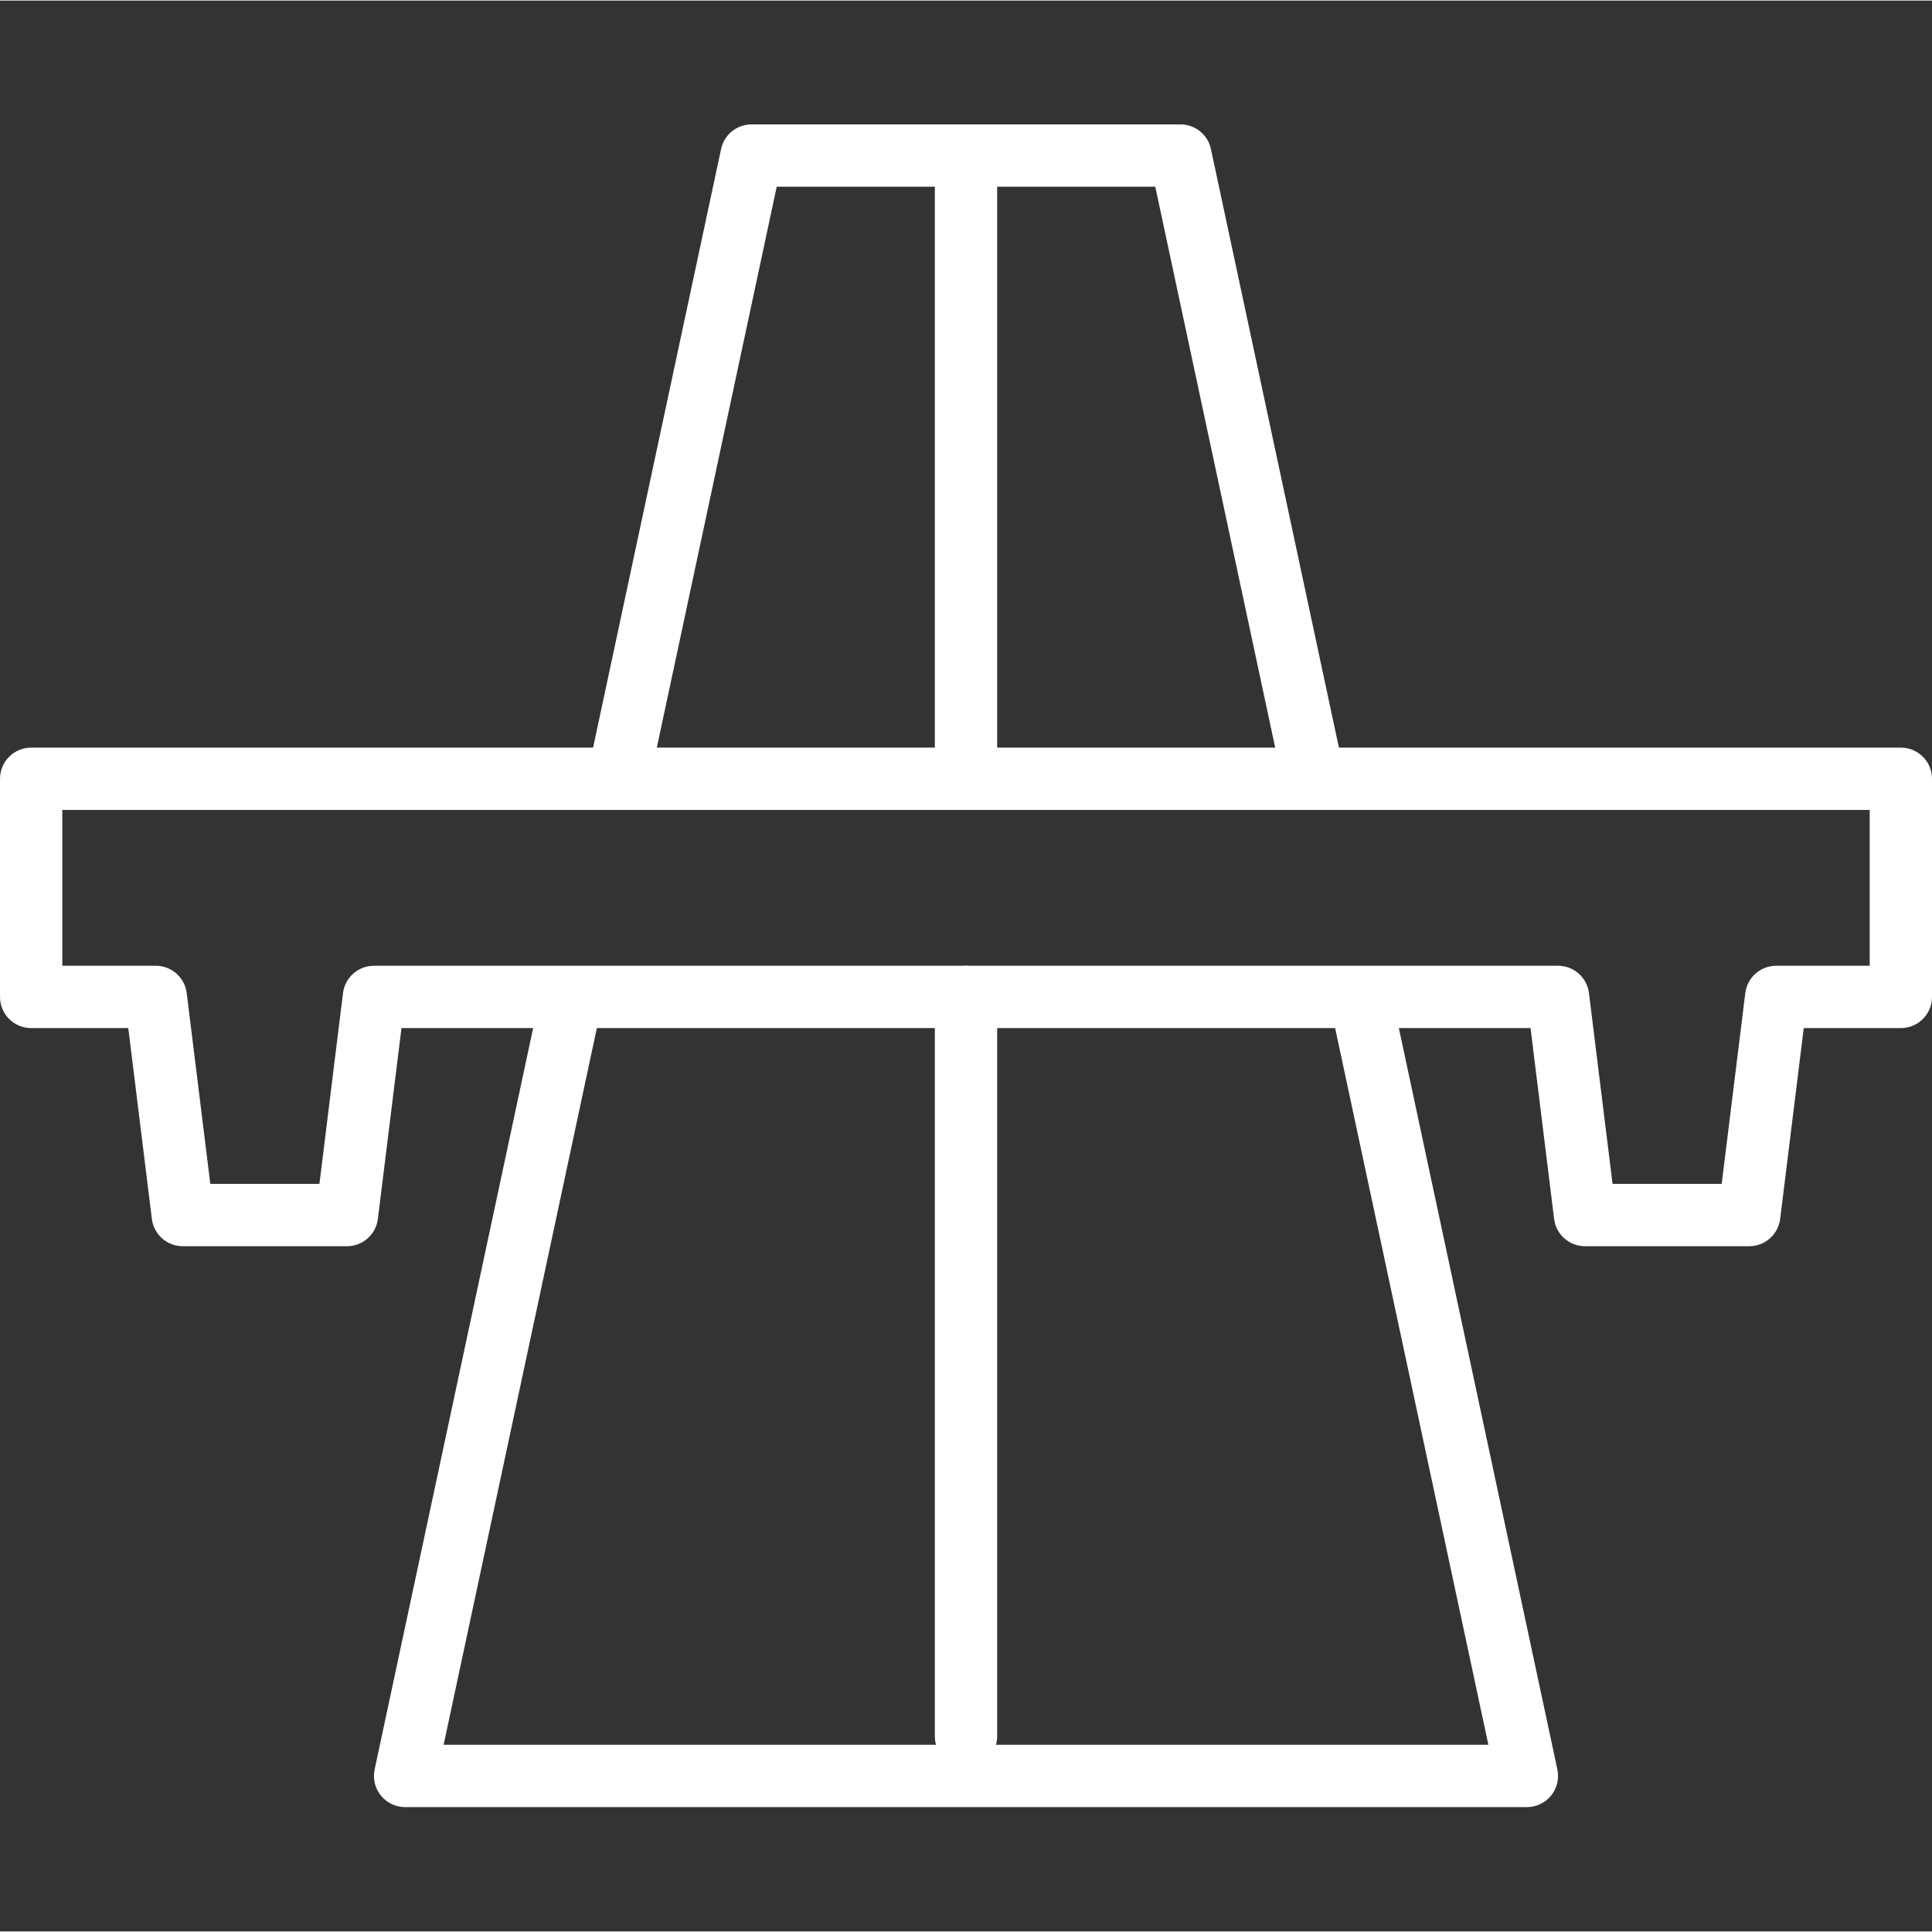
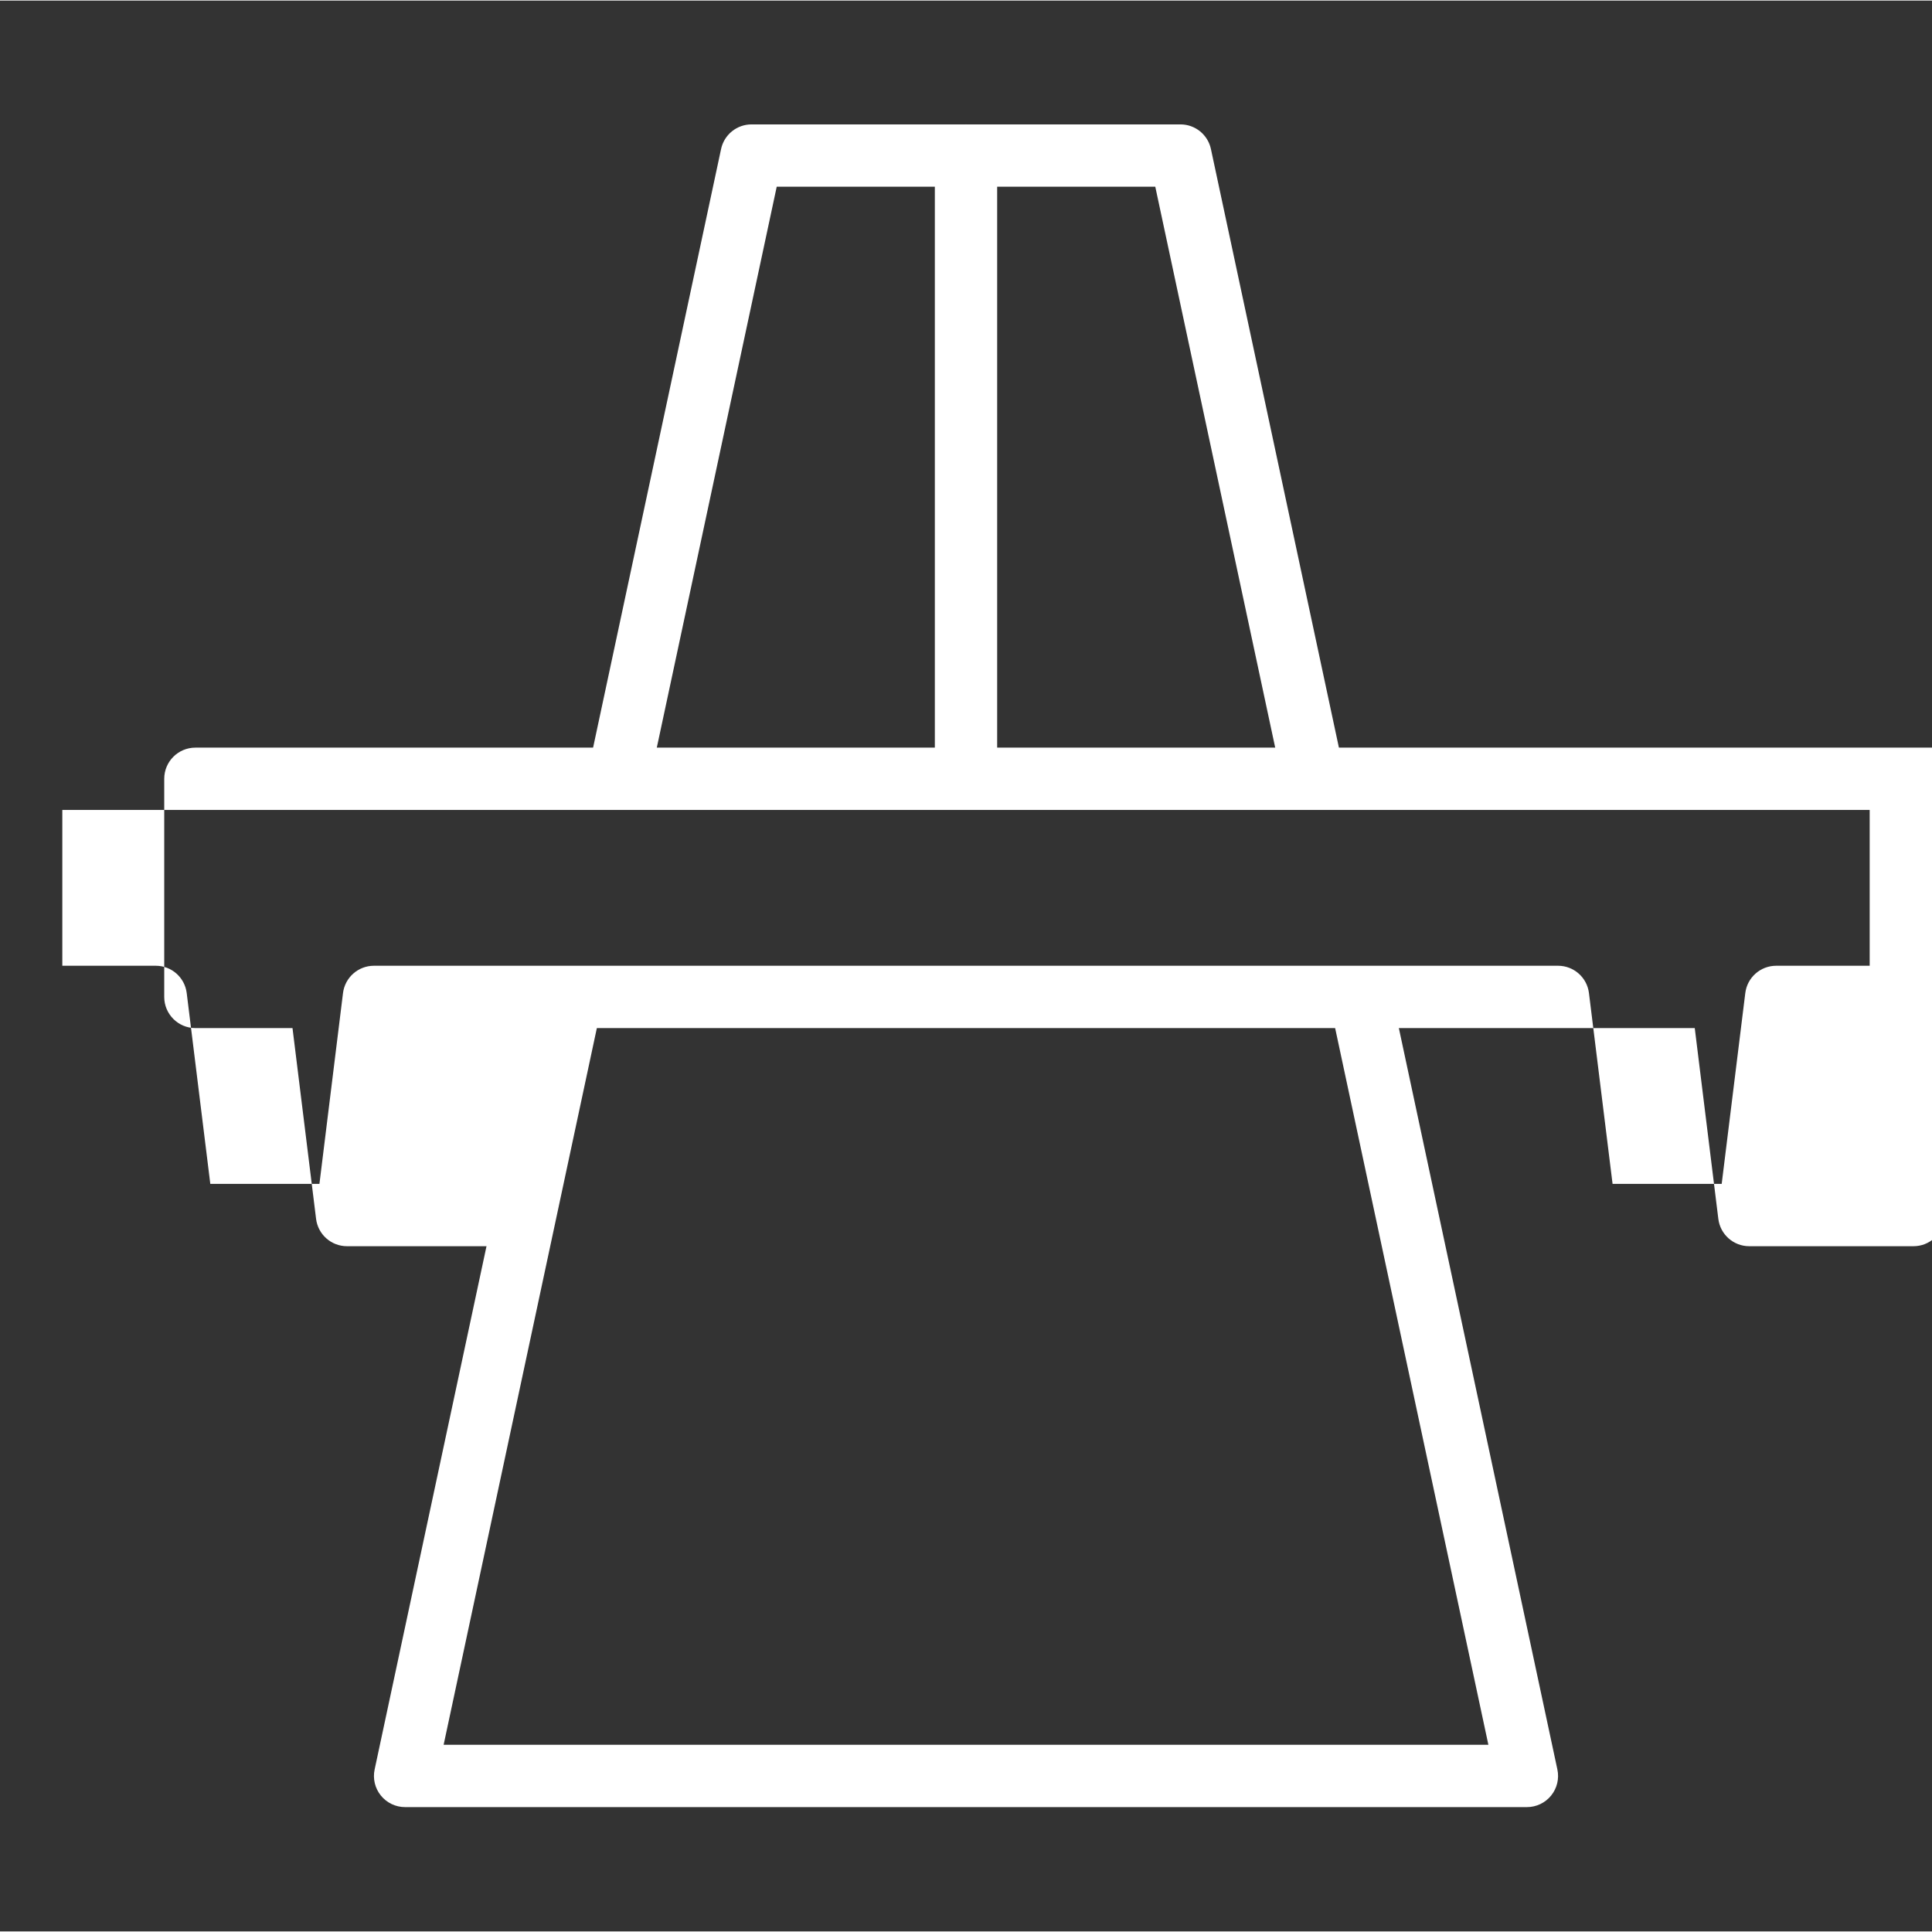
<svg xmlns="http://www.w3.org/2000/svg" height="423pt" viewBox="0 -27 423.253 423" style="fill:#ffffff;" width="423pt">
  <rect x="0" y="-27" width="423.253" height="423" fill="#333333" stroke="none" />
  <path d="m287.082 146.965c-3.156 0-5.988-2.191-6.668-5.398l-27.32-127.785h-82.934l-27.293 127.664c-.781 3.688-4.422 6.027-8.102 5.25-3.684-.789-6.039-4.414-5.246-8.102l28.449-133.066c.672-3.152 3.453-5.402 6.672-5.402h93.973c3.219 0 6 2.25 6.672 5.402l28.477 133.188c.793 3.684-1.562 7.312-5.246 8.102-.48.105-.961.148-1.434.148zm0 0" />
  <path d="m334.508 368.766h-245.762c-2.059 0-4.012-.93-5.305-2.531-1.301-1.602-1.801-3.707-1.367-5.723l35.957-168.18c.781-3.684 4.422-6.039 8.102-5.25 3.688.793 6.039 4.418 5.246 8.105l-34.191 159.926h228.879l-34.195-159.926c-.793-3.688 1.562-7.312 5.246-8.105 3.676-.797 7.32 1.562 8.102 5.25l35.961 168.18c.434 2.016-.066 4.117-1.367 5.723-1.293 1.602-3.246 2.531-5.305 2.531zm0 0" />
  <path d="m211.625 146.965c-3.773 0-6.824-3.055-6.824-6.824v-133.188c0-3.77 3.051-6.828 6.824-6.828s6.828 3.059 6.828 6.828v133.188c0 3.77-3.055 6.824-6.828 6.824zm0 0" />
-   <path d="m211.625 360.109c-3.773 0-6.824-3.055-6.824-6.824v-162.012c0-3.77 3.051-6.828 6.824-6.828s6.828 3.059 6.828 6.828v162.012c0 3.77-3.055 6.824-6.828 6.824zm0 0" />
-   <path d="m383.215 245.887h-35.977c-3.445 0-6.352-2.57-6.773-5.992l-5.164-41.793h-247.348l-5.168 41.793c-.418 3.422-3.324 5.992-6.773 5.992h-35.973c-3.445 0-6.352-2.57-6.773-5.992l-5.164-41.793h-21.273c-3.773 0-6.828-3.059-6.828-6.828v-47.785c0-3.773 3.055-6.828 6.828-6.828h409.598c3.773 0 6.828 3.055 6.828 6.828v47.785c0 3.77-3.055 6.828-6.828 6.828h-21.273l-5.164 41.793c-.422 3.422-3.328 5.992-6.773 5.992zm-29.941-13.652h23.906l5.168-41.797c.418-3.422 3.324-5.992 6.773-5.992h20.48v-34.133h-395.949v34.133h20.48c3.449 0 6.355 2.57 6.773 5.992l5.168 41.797h23.906l5.164-41.797c.422-3.422 3.328-5.992 6.777-5.992h259.41c3.449 0 6.355 2.57 6.773 5.992zm0 0" />
+   <path d="m383.215 245.887c-3.445 0-6.352-2.57-6.773-5.992l-5.164-41.793h-247.348l-5.168 41.793c-.418 3.422-3.324 5.992-6.773 5.992h-35.973c-3.445 0-6.352-2.57-6.773-5.992l-5.164-41.793h-21.273c-3.773 0-6.828-3.059-6.828-6.828v-47.785c0-3.773 3.055-6.828 6.828-6.828h409.598c3.773 0 6.828 3.055 6.828 6.828v47.785c0 3.77-3.055 6.828-6.828 6.828h-21.273l-5.164 41.793c-.422 3.422-3.328 5.992-6.773 5.992zm-29.941-13.652h23.906l5.168-41.797c.418-3.422 3.324-5.992 6.773-5.992h20.48v-34.133h-395.949v34.133h20.48c3.449 0 6.355 2.57 6.773 5.992l5.168 41.797h23.906l5.164-41.797c.422-3.422 3.328-5.992 6.777-5.992h259.41c3.449 0 6.355 2.57 6.773 5.992zm0 0" />
</svg>